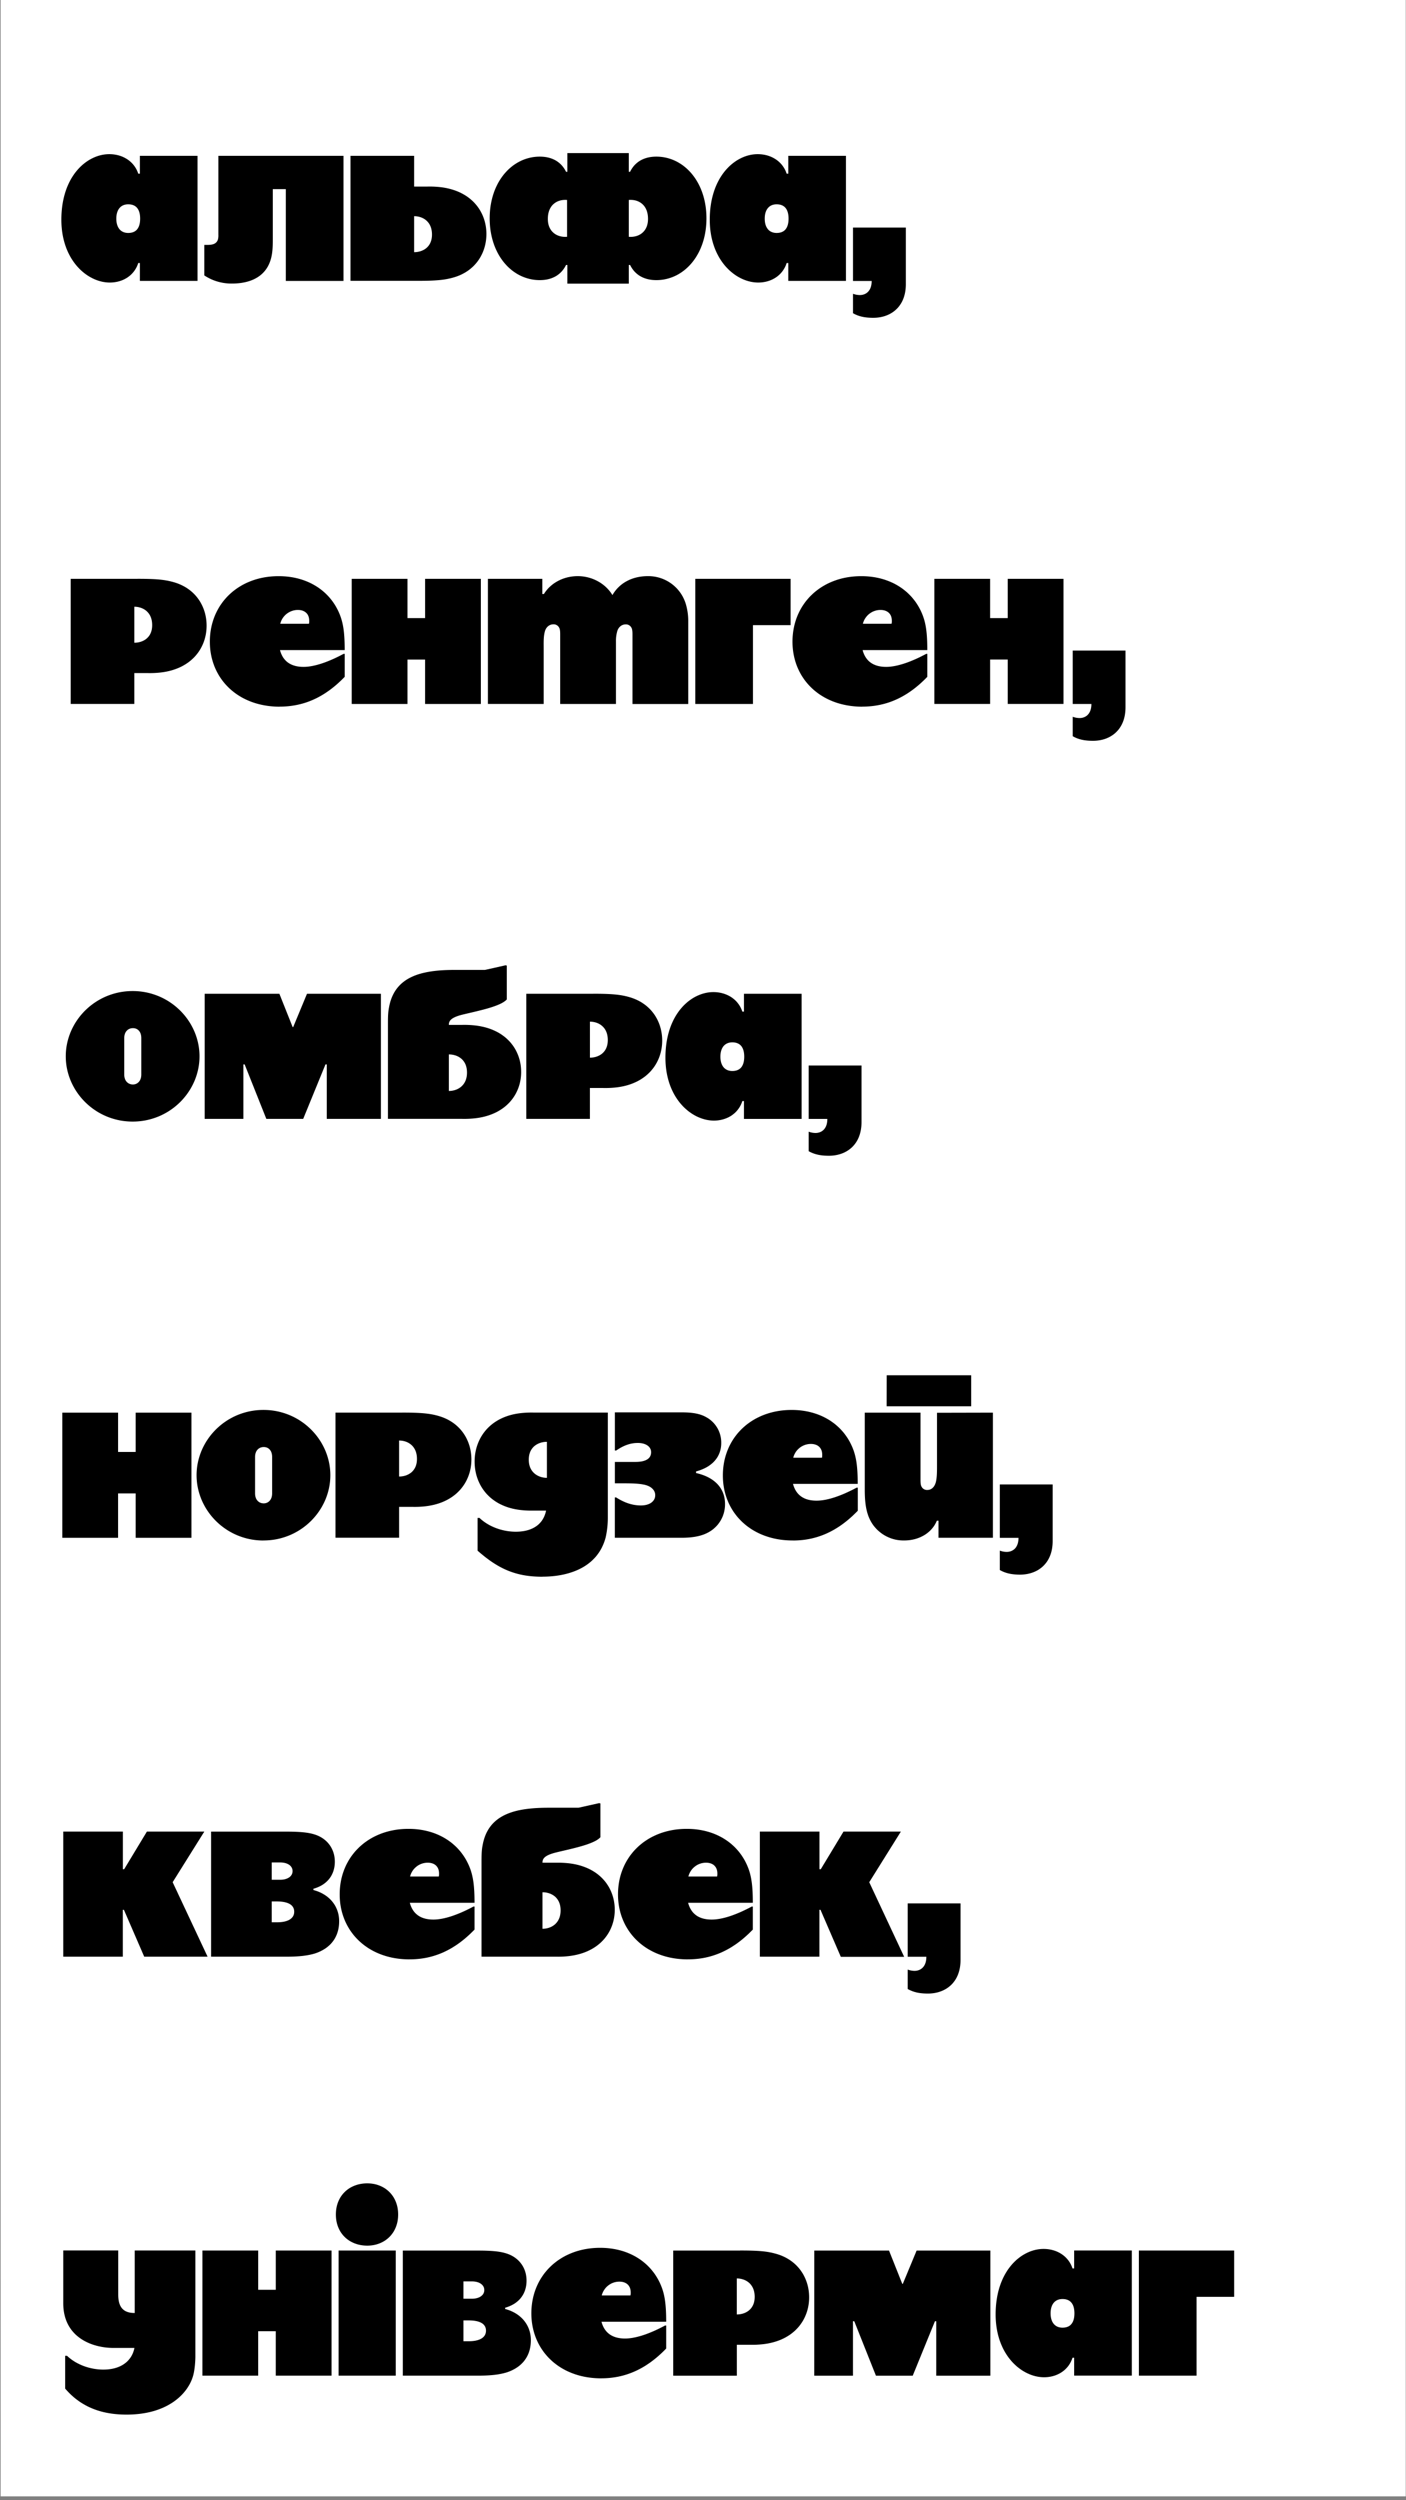
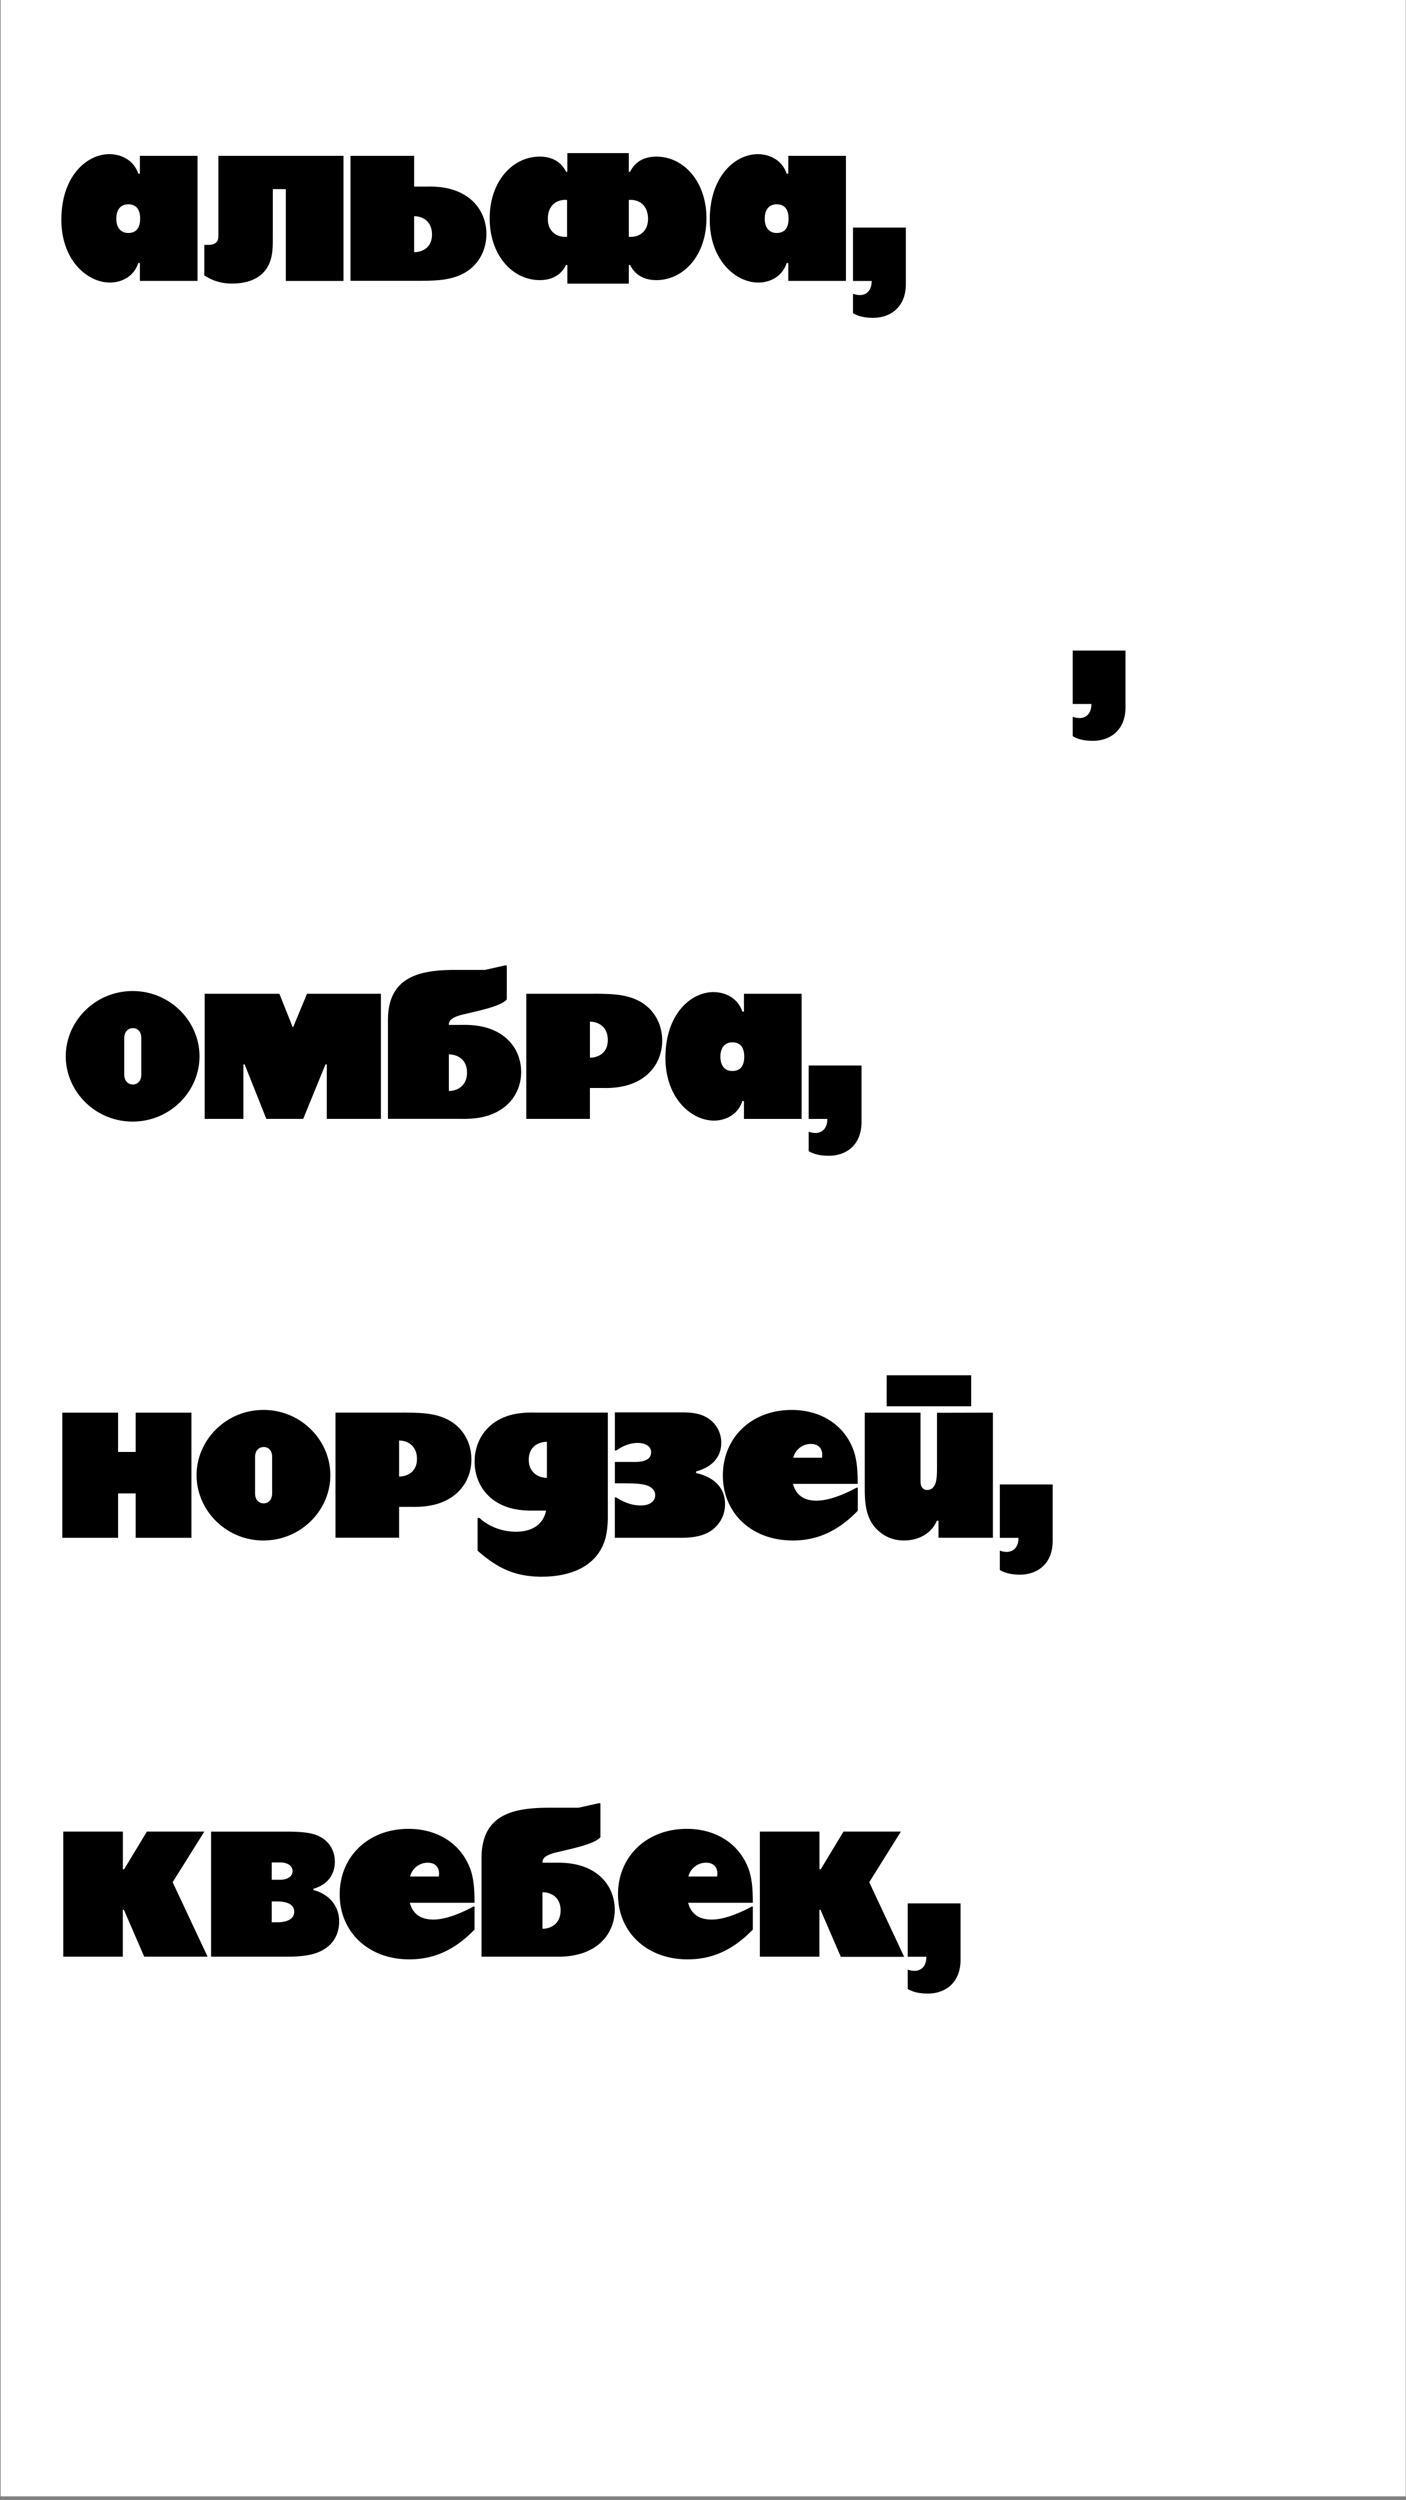
<svg xmlns="http://www.w3.org/2000/svg" id="Layer_1" data-name="Layer 1" viewBox="0 0 1080 1920">
  <rect x="0" y="0" width="1080" height="1920" fill="#808080" stroke="none" />
  <defs>
    <style>.cls-1{fill:#fff;}</style>
  </defs>
  <title>Master_Mob</title>
  <rect class="cls-1" x="0.5" y="-0.6" width="1079.3" height="1917.6" />
-   <path d="M717.71,540.58h42.84v-34.1h13.52v34.1h42.84V444.5H774.07v30.16H760.55V444.5H717.71ZM662.81,479a14,14,0,0,1,13.51-10.61c5,0,8.74,2.7,8.74,8.32a8.5,8.5,0,0,1-.21,2.29Zm-.42,63.63c17.68,0,34.11-6.44,49.91-22.87V502.11h-.83c-10.81,5.82-22,10-30.78,10s-15.6-3.53-18.09-12.89h49.7c0-12.69-1-20.38-3.74-27.24-7.28-18.31-24.75-29.54-47-29.54-30.78,0-52.82,21.22-52.82,50.33,0,28.49,21.62,49.91,53.65,49.91m-128.31-2.08h44.29V480.07h28.91V444.5h-73.2Zm-116.46,0V498.37c0-4.79-.21-9.15.83-13.11.62-2.91,2.91-5.82,6.65-5.82a4.66,4.66,0,0,1,4.37,2.5c.62,1,.83,2.7.83,5v53.65h42.84v-48a26.7,26.7,0,0,1,.84-7.28c.62-2.91,2.91-5.82,6.65-5.82a4.67,4.67,0,0,1,4.37,2.5c.62,1,.83,2.7.83,5v53.65h42.84V477.36a45.88,45.88,0,0,0-1.87-13.52,30.08,30.08,0,0,0-29.12-21.42c-11.43,0-21.62,4.79-27.24,14.56-5.82-9.56-16.43-14.56-26.62-14.56-10.81,0-20.8,5.2-26,13.73h-1.24V444.5h-41.8v96.08Zm-147.45,0H313v-34.1h13.52v34.1h42.84V444.5H326.53v30.16H313V444.5H270.17ZM215.27,479a14,14,0,0,1,13.52-10.61c5,0,8.73,2.7,8.73,8.32a8.92,8.92,0,0,1-.2,2.29Zm-.42,63.63c17.68,0,34.11-6.44,49.92-22.87V502.11h-.84c-10.81,5.82-22,10-30.77,10s-15.6-3.53-18.1-12.89h49.71c0-12.69-1-20.38-3.75-27.24-7.28-18.31-24.74-29.54-47-29.54-30.78,0-52.82,21.22-52.82,50.33,0,28.49,21.63,49.91,53.65,49.91M103.18,493.58V465.92c6.24,0,13.72,3.75,13.72,14.15,0,10-7.48,13.51-13.72,13.51m2.49-49.08H54.31v96.08h48.87v-23.7h10.19a72.85,72.85,0,0,0,9.77-.42c24.33-2.7,35.56-19.13,35.56-36,0-14.56-8.31-28.7-25.58-33.48-6.65-1.87-13.3-2.5-27.45-2.5M874.83,1824.31h44.29v-60.52H948v-35.56h-73.2ZM807,1776.47c0-6.86,3.33-11,9.15-11,6,0,9.15,3.75,9.15,11s-3.12,11-9.15,11c-5.82,0-9.15-4.16-9.15-11m-42.22.84c0,31.4,20.17,48.24,37.23,48.24,9.77,0,18.71-5.2,21.83-15h1.25v13.73h44.3v-96.08h-44.3V1742h-1.25c-3.12-9.56-12.06-15-22.25-15-17,0-36.81,16.64-36.81,50.33m-139.33,47h29.74v-41.8h1l16.64,41.8h28.28l17.05-41.8h1v41.8h41.59v-96.08H704.09l-10.61,25.58h-.41l-10.19-25.58h-57.4Zm-59.48-47v-27.66c6.24,0,13.73,3.74,13.73,14.14,0,10-7.49,13.52-13.73,13.52m2.5-49.08H517.13v96.08H566V1800.6h10.19a73,73,0,0,0,9.78-.42c24.33-2.7,35.56-19.13,35.56-36,0-14.55-8.32-28.69-25.58-33.48-6.66-1.87-13.31-2.49-27.45-2.49m-106.27,34.52a14,14,0,0,1,13.52-10.61c5,0,8.73,2.71,8.73,8.32a8.47,8.47,0,0,1-.21,2.29Zm-.42,63.64c17.68,0,34.11-6.45,49.92-22.88v-17.68h-.84c-10.81,5.83-22,10-30.77,10s-15.6-3.53-18.1-12.89h49.71c0-12.68-1-20.38-3.75-27.24-7.28-18.3-24.75-29.53-47-29.53-30.78,0-52.82,21.21-52.82,50.32,0,28.5,21.63,49.92,53.65,49.92M356,1765.24v-13.31h6.45c5.82,0,9.56,2.71,9.56,6.66s-3.74,6.65-9.56,6.65Zm0,32.65v-16h4c8.74,0,13.31,2.7,13.31,7.9s-4.78,8.11-13.31,8.11Zm-46.58,26.42h58.23c9.56,0,16.22-.84,21.62-2.5,12.07-4,18.51-12.69,18.51-24.75,0-11.64-7.69-20.79-19.75-23.91v-1c10.4-2.91,16.43-10.4,16.43-20.8s-6.45-18.51-16.64-21.21c-4.37-1.25-10.61-1.87-20.8-1.87h-57.6ZM258,1700.57c0,14.55,10.4,23.91,24.12,23.91,13.31,0,23.71-9.36,23.71-23.91s-10.4-23.92-23.71-23.92c-13.72,0-24.12,9.36-24.12,23.92m2.08,123.74H304v-96.08H260.09Zm-104.6,0h42.84V1790.2h13.51v34.11h42.85v-96.08H211.84v30.15H198.33v-30.15H155.49Zm-5.41-15v-81.1H103.49v48c-8.52,0-12.68-4.16-12.68-14.15v-33.89H48.59v40.55c0,26,21.84,34.31,38.68,34.31h16c-1.87,9.57-9.78,16.64-23.92,16.64-10.4,0-21-4-27.87-10.61H50.05v25.17c14.14,16.64,32.23,20,47.21,20,32.44,0,47.62-16.84,51.16-30.15,1-3.54,1.66-10,1.66-14.77" />
  <path d="M697.22,1512.37v15c5,2.91,10.4,3.53,15.6,3.53,13.31,0,25-8.31,25-25.78v-43.47H697.22v41h14.35c0,7.7-4.36,10.82-9.15,10.82a15.58,15.58,0,0,1-5.2-1m-51.36-9.78h48.66L667.7,1445.4,692,1406.51H647.94l-17.47,28.91h-1v-28.91H583.68v96.08h45.75v-36h.83ZM528.78,1441a14,14,0,0,1,13.51-10.6c5,0,8.74,2.7,8.74,8.32a8.4,8.4,0,0,1-.21,2.28Zm-.42,63.64c17.68,0,34.11-6.45,49.91-22.87v-17.68h-.83c-10.81,5.82-22,10-30.78,10s-15.6-3.53-18.09-12.89h49.7c0-12.69-1-20.38-3.74-27.25-7.28-18.3-24.75-29.53-47-29.53-30.78,0-52.82,21.21-52.82,50.33,0,28.49,21.62,49.91,53.65,49.91m-111.67-23.5V1453.1c6.24,0,13.93,3.53,13.93,13.93s-7.69,14.14-13.93,14.14m-46.8-52v73.41h57a74.69,74.69,0,0,0,9.77-.41c24.33-2.71,35.56-18.93,35.56-35.57,0-16.84-11.23-33.06-35.56-35.77a74.69,74.69,0,0,0-9.77-.41H416.69c0-2.71,1-5.41,9.77-7.7,11.65-2.91,29.74-6.24,34.73-11.85v-26l-1-.2-15.8,3.53H421.47c-25.16,0-46.38,4.58-50.74,28.7-.63,3.12-.84,6-.84,12.27M315,1441a14,14,0,0,1,13.52-10.6c5,0,8.73,2.7,8.73,8.32a8.8,8.8,0,0,1-.2,2.28Zm-.41,63.64c17.67,0,34.1-6.45,49.91-22.87v-17.68h-.83c-10.82,5.82-22.05,10-30.78,10s-15.6-3.53-18.1-12.89h49.71c0-12.69-1-20.38-3.75-27.25-7.28-18.3-24.74-29.53-47-29.53-30.78,0-52.82,21.21-52.82,50.33,0,28.49,21.63,49.91,53.66,49.91m-105.86-61.14v-13.31h6.45c5.82,0,9.56,2.7,9.56,6.65s-3.74,6.66-9.56,6.66Zm0,32.65v-16h3.95c8.74,0,13.31,2.7,13.31,7.9s-4.78,8.11-13.31,8.11Zm-46.58,26.41h58.23c9.56,0,16.22-.83,21.63-2.49,12.06-4,18.5-12.69,18.5-24.75,0-11.65-7.69-20.8-19.75-23.92v-1c10.4-2.91,16.43-10.4,16.43-20.79s-6.45-18.51-16.64-21.22c-4.37-1.24-10.61-1.87-20.8-1.87h-57.6Zm-51.37,0h48.67l-26.83-57.19,24.33-38.89H112.85l-17.47,28.91h-1v-28.91H48.59v96.08H94.34v-36h.84Z" />
  <path d="M768,1190.65v15c5,2.92,10.39,3.54,15.59,3.54,13.31,0,25-8.32,25-25.79v-43.46H768v41h14.35c0,7.69-4.37,10.81-9.16,10.81a15.23,15.23,0,0,1-5.19-1m-86.93-110.84H746V1056.1H681.11Zm38.68,5v40.13c0,5,0,9.36-.83,12.9-.83,3.33-2.91,6.24-6.66,6.24a4.65,4.65,0,0,1-4.36-2.5c-.63-1-.83-2.7-.83-5V1084.8H664.26v59.06c0,12.48,1.46,23.71,10.61,31.82a28.74,28.74,0,0,0,19.76,7.28c10.4,0,20.79-5,25-15.18h1.25v13.1h41.8V1084.8Zm-110.43,34.52a14,14,0,0,1,13.52-10.61c5,0,8.73,2.71,8.73,8.32a8.88,8.88,0,0,1-.2,2.29ZM609,1183c17.67,0,34.1-6.45,49.91-22.88V1142.4H658c-10.82,5.83-22,10-30.78,10s-15.6-3.54-18.1-12.9h49.71c0-12.68-1-20.38-3.75-27.24-7.27-18.3-24.74-29.53-47-29.53-30.77,0-52.82,21.21-52.82,50.33,0,28.49,21.63,49.91,53.66,49.91m-135.81-33.07h-.83v31h50.95c8.94,0,15.39-1.25,20.59-4a24.42,24.42,0,0,0,13.1-22c0-12.06-8.11-20.59-22.25-23.71v-1.24c12.48-3.33,19.34-11.23,19.34-21.84a22.15,22.15,0,0,0-11.85-20c-4.58-2.49-10.19-3.53-18.51-3.53H472.31v29.32h1c5.82-4,11-5.82,16.64-5.82,6.24,0,10.19,2.91,10.19,7.07,0,5-4.16,7.49-12.06,7.49H472.31v16.43h5.62c7.69,0,12.89.2,16.63,1,5.2,1,8.74,4,8.74,8.11,0,4.78-4.37,7.9-11,7.9-6.44,0-12.68-2.08-19.13-6.24m-67-28.91c0-10.19,7.7-13.72,13.93-13.72v27.66c-6.23,0-13.93-3.75-13.93-13.94m10.4,89.84c19.34,0,42.42-6.44,48.66-30.15a68.34,68.34,0,0,0,1.67-14.77v-81.1h-57a74.69,74.69,0,0,0-9.77.41c-24.33,2.71-35.56,19.76-35.56,37.23s11.23,34.52,35.56,37.22a72.92,72.92,0,0,0,9.77.42h9.57c-2.5,12.06-12.48,16.22-23.29,16.22-8.94,0-20-3.12-27.87-10.6h-1.45v25.16c15.38,13.52,28.69,20,49.7,20m-110-76.94v-27.66c6.24,0,13.72,3.74,13.72,14.14,0,10-7.48,13.52-13.72,13.52m2.49-49.08H257.7v96.08h48.87v-23.71h10.19a72.85,72.85,0,0,0,9.77-.42c24.34-2.7,35.57-19.13,35.57-36,0-14.56-8.32-28.7-25.58-33.49-6.66-1.87-13.31-2.49-27.46-2.49m-113.13,62V1118.9c0-5.2,3.12-7.69,6.66-7.69s6.44,2.49,6.44,7.69v27.87c0,5.2-3.12,7.7-6.44,7.7-3.54,0-6.66-2.5-6.66-7.7m6.45,36.19c28.91,0,51.37-23.3,51.37-50.12s-22.46-50.12-51.37-50.12S151,1106,151,1132.84,173.47,1183,202.38,1183m-154.52-2.08H90.7v-34.11h13.52v34.11h42.84V1084.8H104.22V1115H90.7V1084.8H47.86Z" />
  <path d="M621.16,869v15c5,2.91,10.4,3.53,15.6,3.53,13.31,0,25-8.32,25-25.79V818.24H621.16v41h14.35c0,7.69-4.36,10.81-9.15,10.81a15.33,15.33,0,0,1-5.2-1m-67.79-57.6c0-6.87,3.33-11,9.15-11,6,0,9.15,3.74,9.15,11s-3.12,11-9.15,11c-5.82,0-9.15-4.16-9.15-11m-42.22.83c0,31.4,20.18,48.25,37.23,48.25,9.77,0,18.72-5.2,21.84-15h1.24v13.73h44.3V763.13h-44.3v13.73h-1.24c-3.12-9.57-12.07-15-22.26-15-17.05,0-36.81,16.64-36.81,50.33m-58,0V784.55c6.24,0,13.73,3.74,13.73,14.14,0,10-7.49,13.52-13.73,13.52m2.5-49.08H404.26v96.08h48.87V835.5h10.19a74.77,74.77,0,0,0,9.78-.41c24.33-2.71,35.56-19.14,35.56-36,0-14.56-8.32-28.7-25.58-33.48-6.66-1.88-13.31-2.5-27.45-2.5M344.79,837.79V809.71c6.24,0,13.93,3.54,13.93,13.94s-7.69,14.14-13.93,14.14m-46.8-52v73.41h57a72.92,72.92,0,0,0,9.77-.42c24.33-2.7,35.56-18.92,35.56-35.56,0-16.84-11.23-33.06-35.56-35.77a74.69,74.69,0,0,0-9.77-.41H344.79c0-2.71,1-5.41,9.77-7.7,11.65-2.91,29.74-6.24,34.73-11.85v-26l-1-.21-15.8,3.54H349.57c-25.16,0-46.38,4.57-50.74,28.7-.63,3.12-.84,6-.84,12.27M157.21,859.21h29.73v-41.8h1l16.64,41.8H232.9L250,817.41h1v41.8h41.59V763.13H235.82l-10.61,25.58h-.42L214.6,763.13H157.21ZM95.44,825.1V797.24c0-5.2,3.12-7.7,6.66-7.7s6.44,2.5,6.44,7.7V825.1c0,5.2-3.12,7.7-6.44,7.7-3.54,0-6.66-2.5-6.66-7.7m6.45,36.19c28.9,0,51.36-23.29,51.36-50.12s-22.46-50.12-51.36-50.12-51.37,23.29-51.37,50.12S73,861.29,101.89,861.29" />
  <path d="M655.21,225.51v15c5,2.91,10.4,3.54,15.6,3.54,13.31,0,25-8.32,25-25.79V174.77H655.21v41h14.35c0,7.7-4.36,10.82-9.15,10.82a15.58,15.58,0,0,1-5.2-1M824,550.35v15c5,2.91,10.4,3.54,15.6,3.54,13.31,0,24.95-8.32,24.95-25.79V499.6H824v41h14.35c0,7.7-4.37,10.82-9.15,10.82a15.58,15.58,0,0,1-5.2-1M587.42,167.9c0-6.86,3.33-11,9.15-11,6,0,9.15,3.74,9.15,11s-3.12,11-9.15,11c-5.82,0-9.15-4.15-9.15-11m-42.22.83c0,31.41,20.17,48.25,37.23,48.25,9.77,0,18.71-5.2,21.83-15h1.25v13.72h44.3V119.65h-44.3v13.73h-1.25c-3.12-9.57-12.06-15-22.25-15-17,0-36.81,16.63-36.81,50.32M483,181.84V153.55c7.07-.62,14.77,3.33,14.77,14.56,0,10.4-7.7,14.35-14.77,13.73m-62.18-13.73c0-11.23,7.7-15.18,14.77-14.56v28.29c-7.07.62-14.77-3.33-14.77-13.73M483,117.57h-47.2v14.35h-1c-3.12-6.44-9.36-11.64-20.18-11.64-21,0-38.47,19.13-38.47,47.41s17.47,47.42,38.47,47.42c10.82,0,17.06-5.2,20.18-11.65h1v14.35H483V203.46h1c3.12,6.45,9.36,11.65,20.18,11.65,21,0,38.47-19.13,38.47-47.42s-17.47-47.41-38.47-47.41c-10.82,0-17.06,5.2-20.18,11.64h-1ZM318.11,193.69V166c6.24,0,13.72,3.74,13.72,14.14,0,10-7.48,13.52-13.72,13.52m-48.87,22H320.6c14.14,0,20.8-.62,27.45-2.49,17.27-4.78,25.58-18.93,25.58-33.48,0-16.85-11.23-33.28-35.56-36a72.92,72.92,0,0,0-9.77-.42H318.11V119.65H269.24Zm-112.3-4.16a37.44,37.44,0,0,0,21.42,6.24c14.14,0,26.41-5.4,29.95-19.75,1.24-5.2,1.24-9.36,1.24-17.89V145.23h10v70.5h44.29V119.65H167.75v60.73a11.62,11.62,0,0,1-.41,3.74c-1.25,3.33-4.16,3.95-8.32,3.95h-2.08ZM89.35,167.9c0-6.86,3.33-11,9.15-11,6,0,9.15,3.74,9.15,11s-3.12,11-9.15,11c-5.82,0-9.15-4.15-9.15-11m-42.21.83c0,31.41,20.17,48.25,37.22,48.25,9.78,0,18.72-5.2,21.84-15h1.25v13.72h44.29V119.65H107.45v13.73H106.2c-3.12-9.57-12.06-15-22.25-15-17.06,0-36.81,16.63-36.81,50.32" />
</svg>